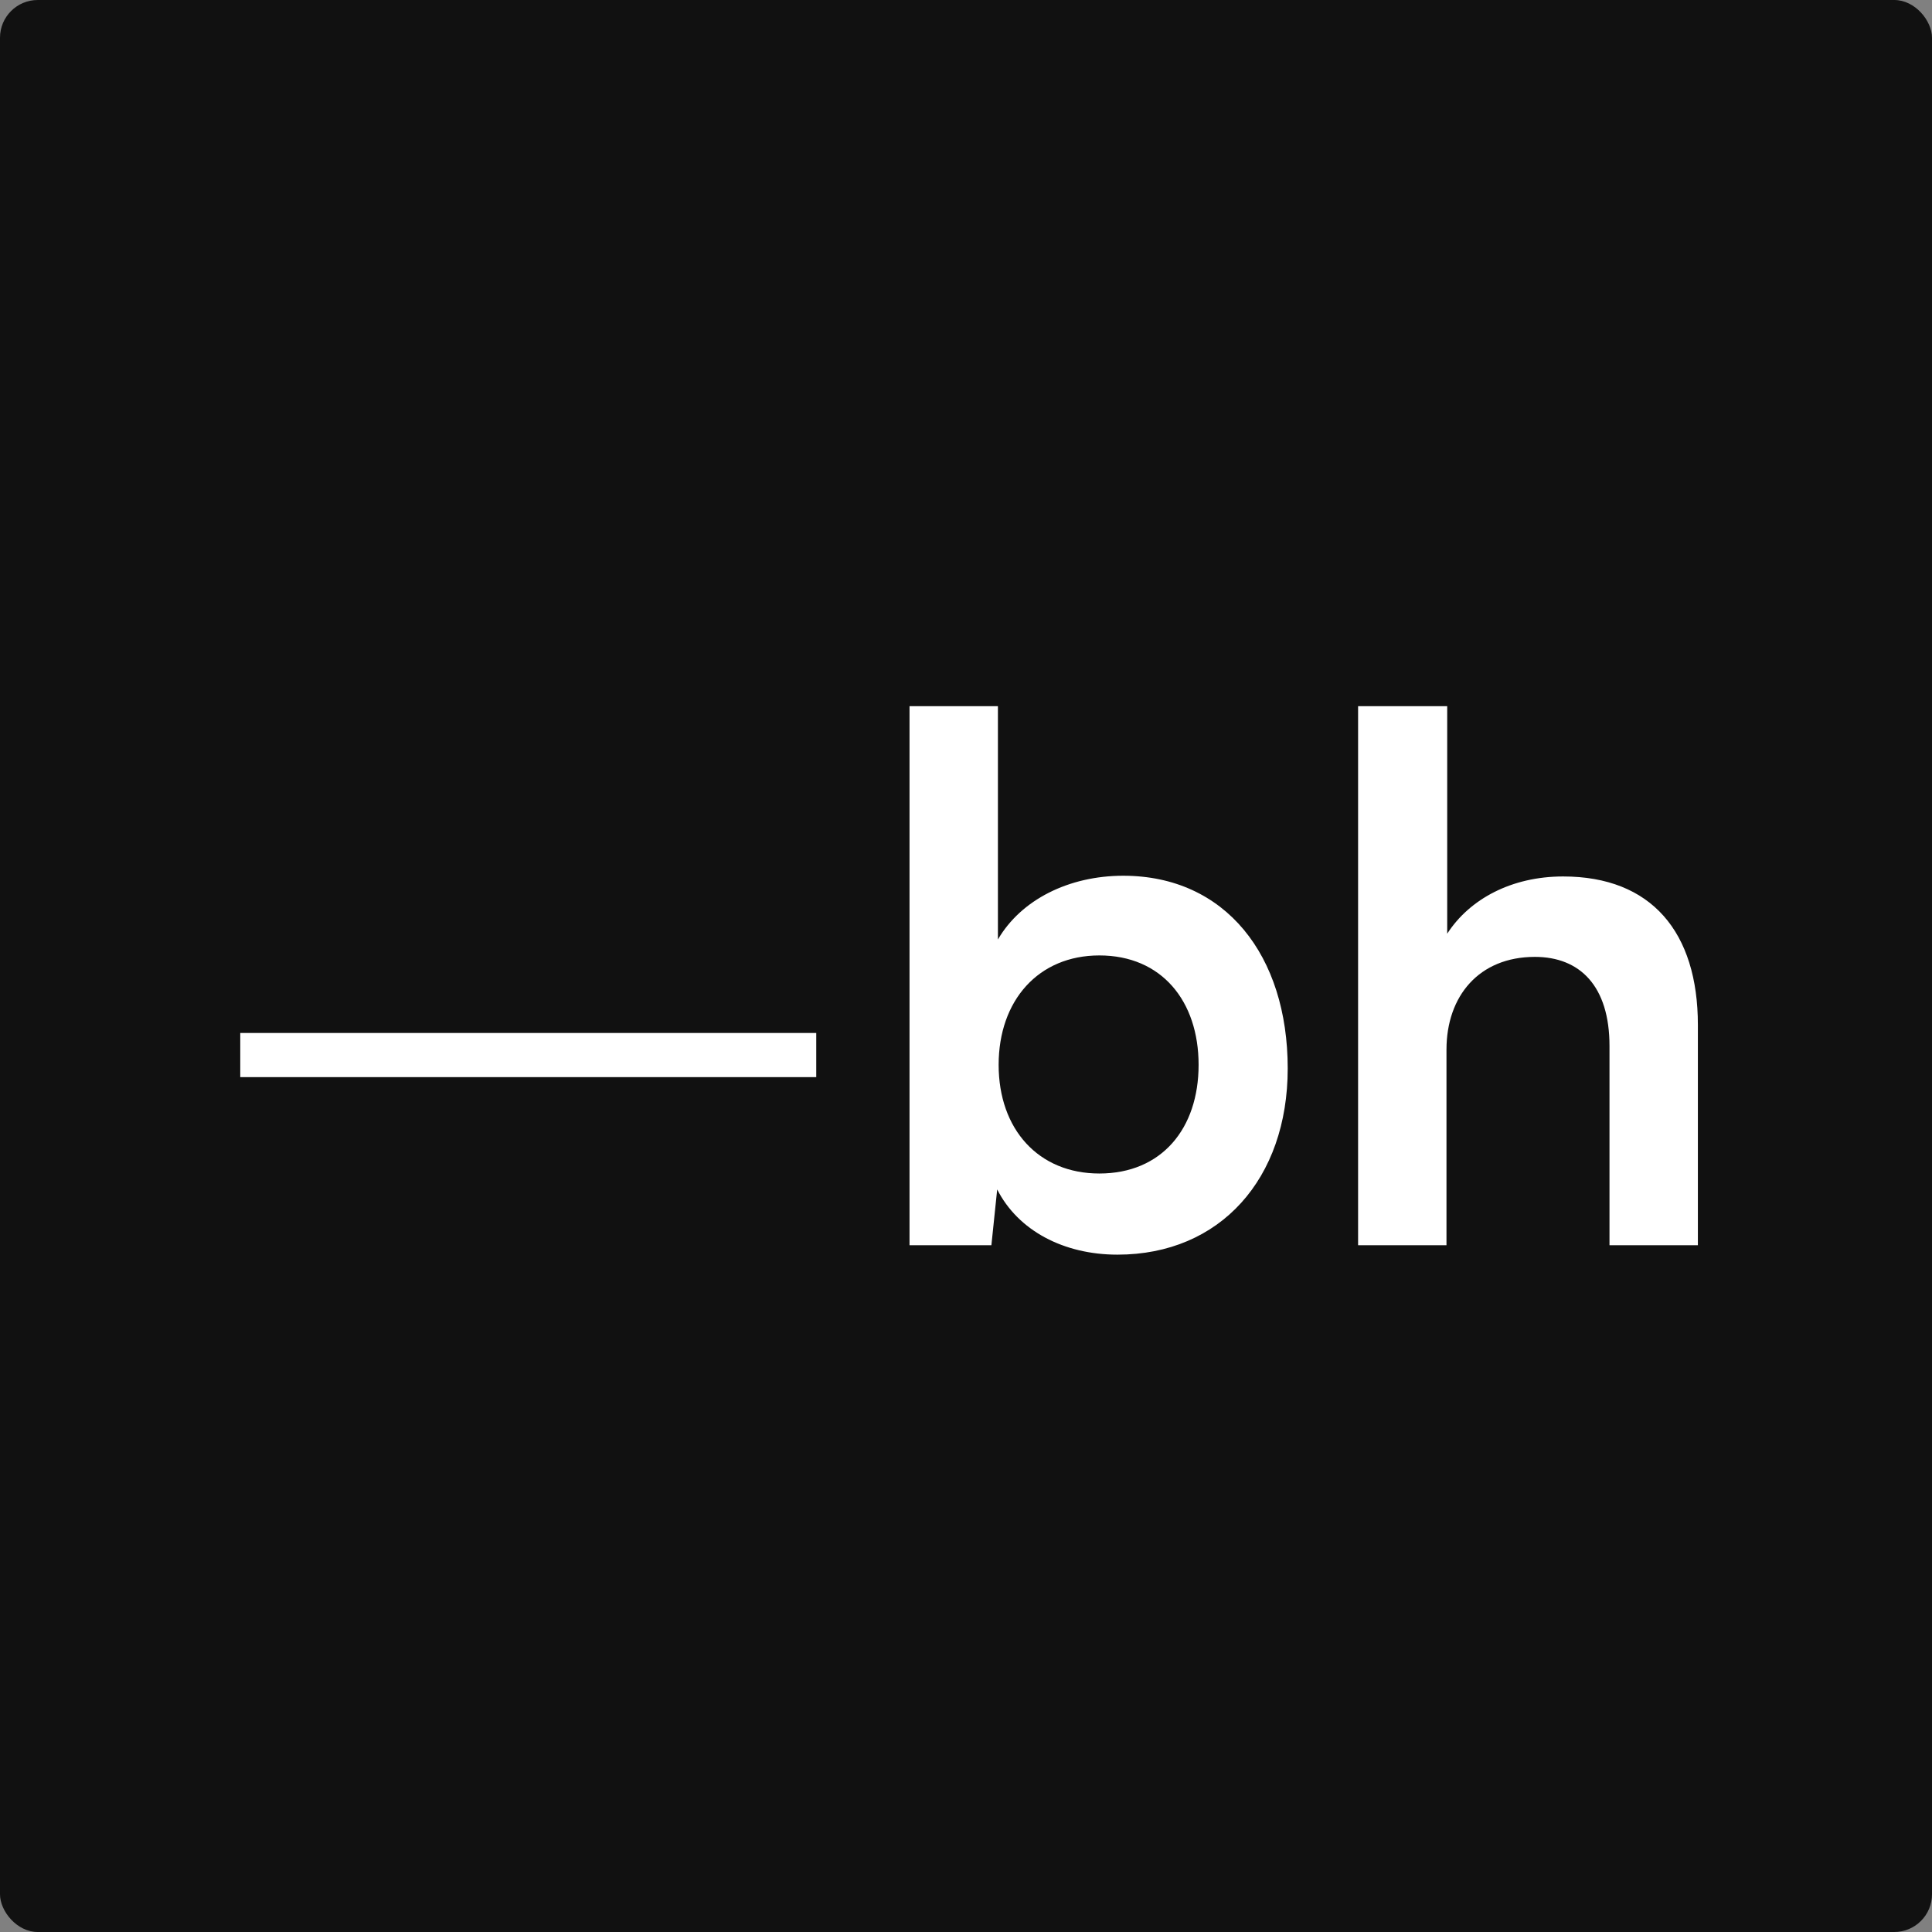
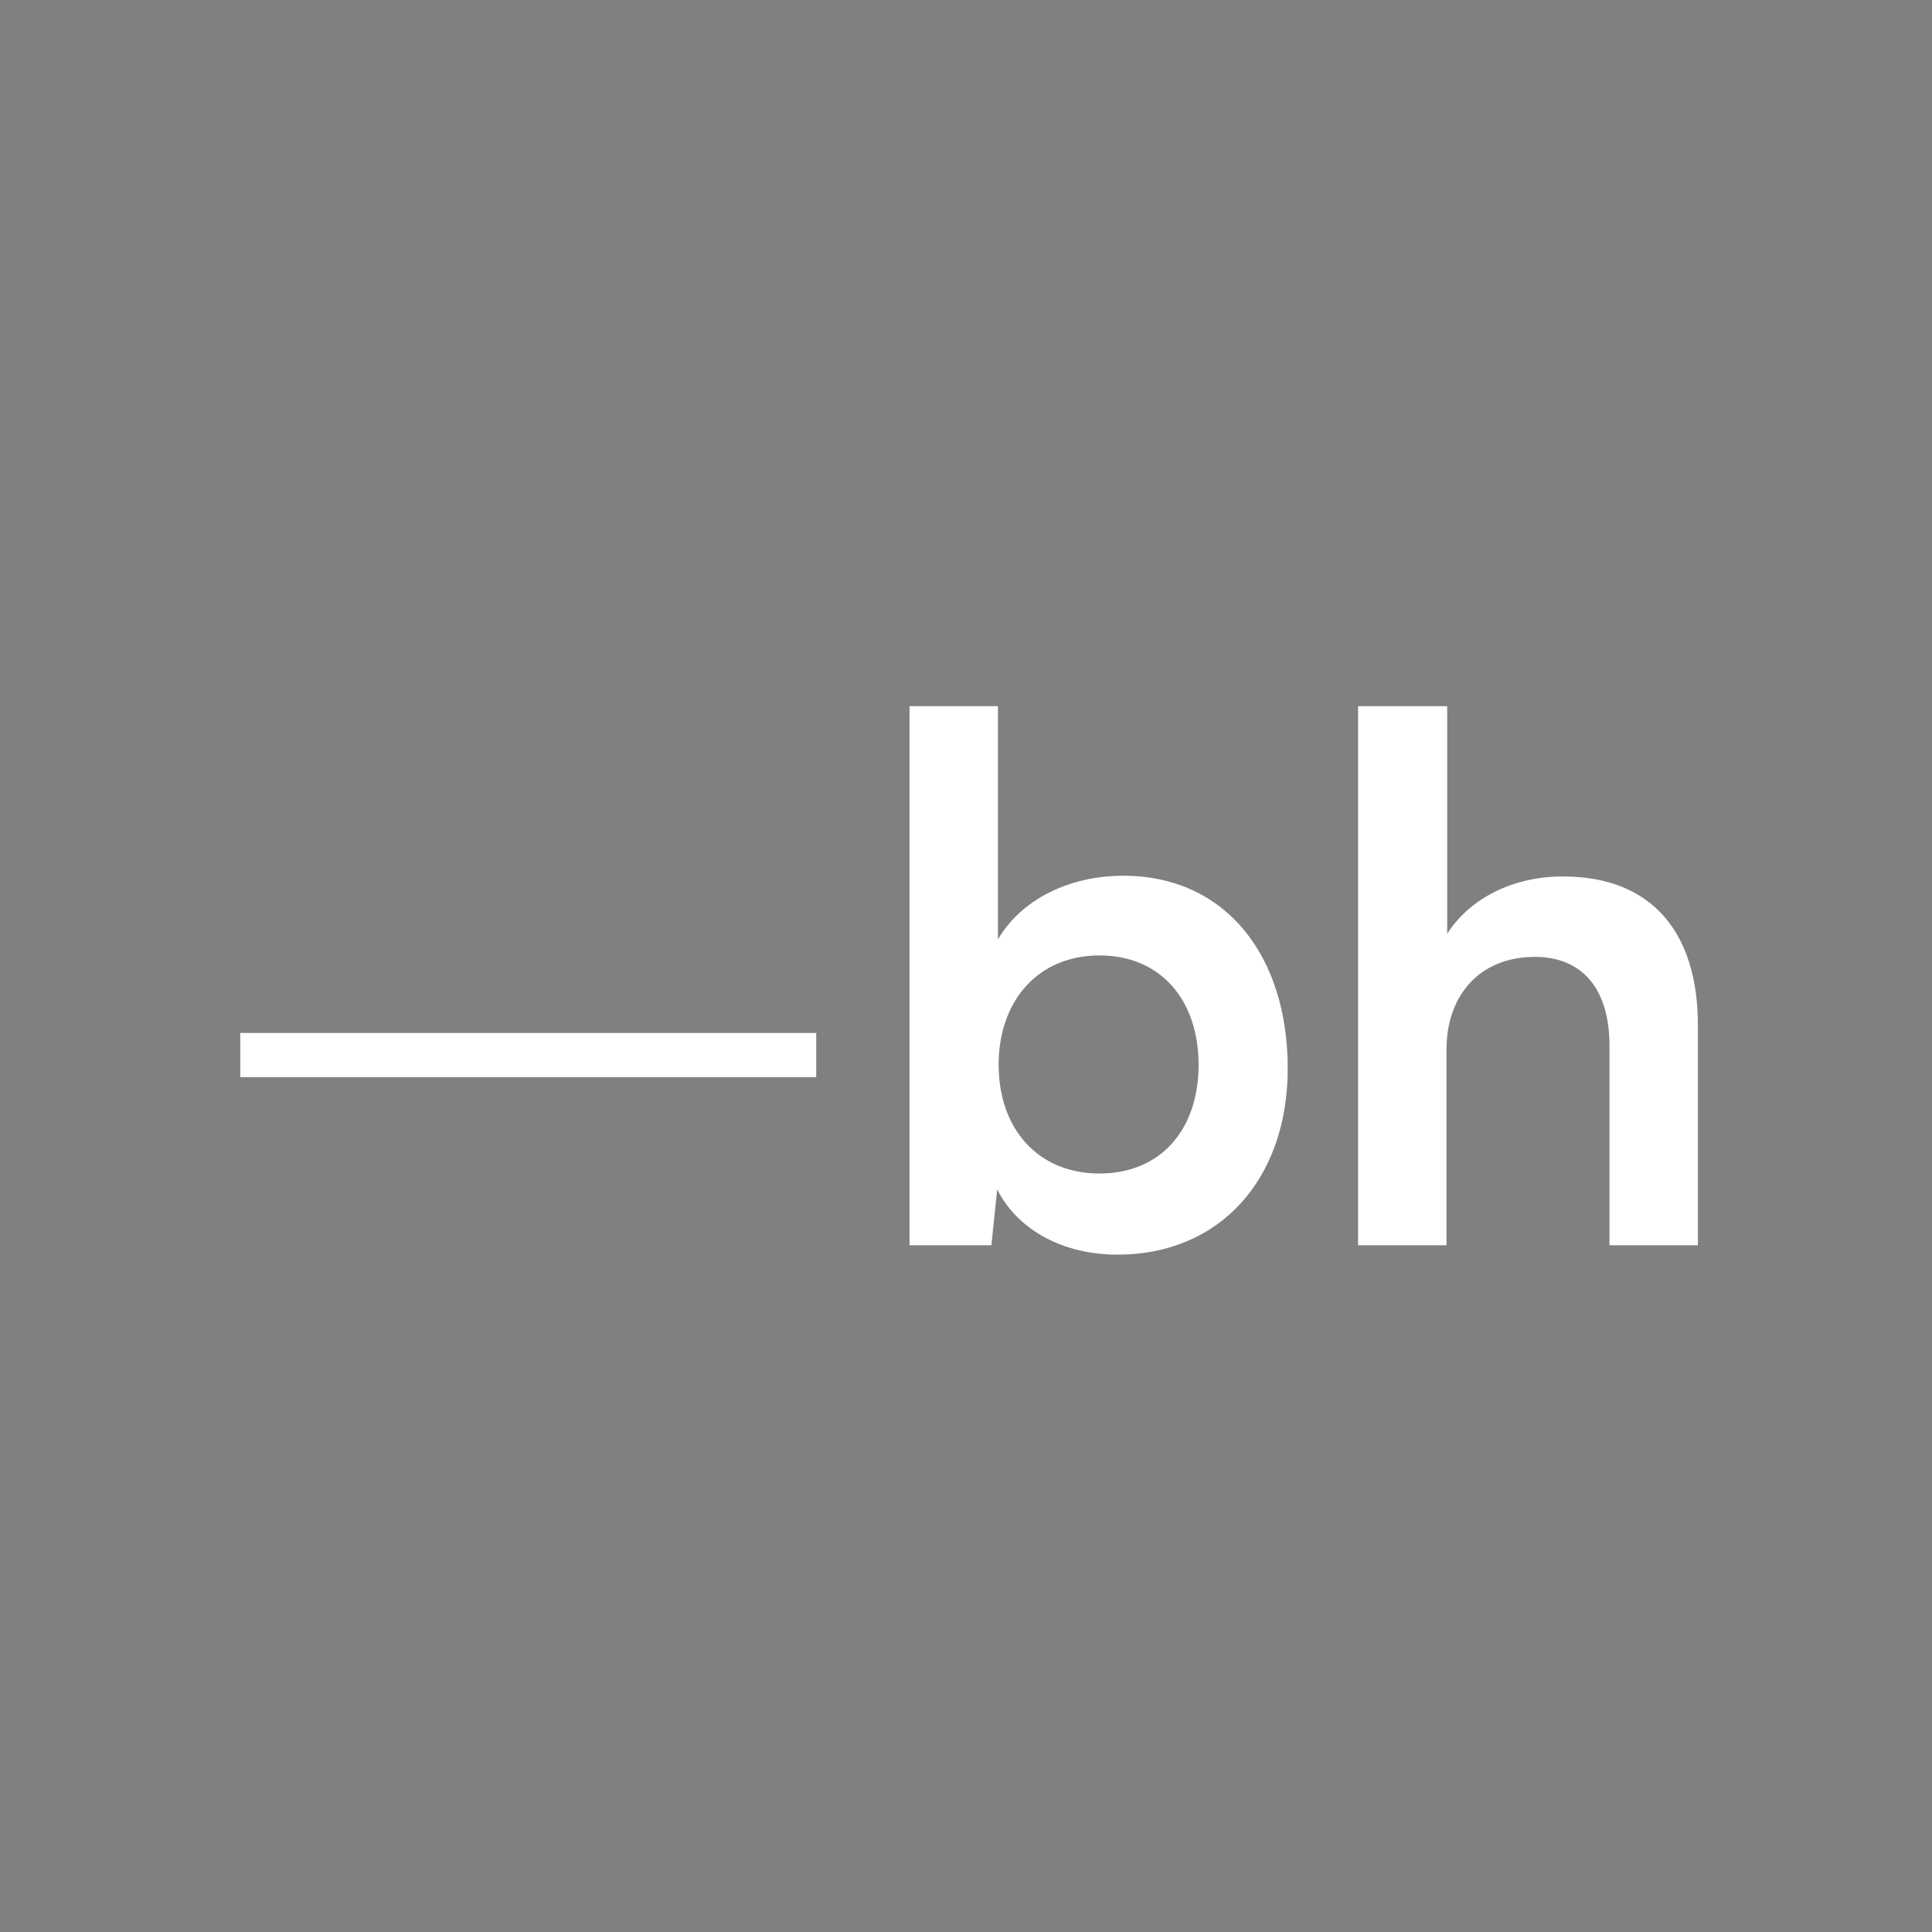
<svg xmlns="http://www.w3.org/2000/svg" width="512" height="512" viewBox="0 0 512 512" fill="none">
  <rect x="0" y="0" width="512" height="512" fill="#808080" stroke="none" />
-   <rect width="512" height="512" rx="10" fill="#111111" />
  <path d="M63.672 285.456H216.312V273.744H63.672V285.456ZM262.73 330L264.266 315.216C269.834 326.16 281.93 332.496 296.138 332.496C323.402 332.496 341.258 312.336 341.258 283.152C341.258 253.2 324.746 232.08 297.674 232.08C283.274 232.08 270.602 238.416 264.458 248.976V187.152H241.034V330H262.73ZM264.65 282.192C264.65 265.104 275.21 253.2 291.338 253.2C307.85 253.2 317.642 265.296 317.642 282.192C317.642 299.088 307.85 310.992 291.338 310.992C275.21 310.992 264.65 299.28 264.65 282.192ZM383.333 330V278.16C383.333 263.952 391.973 253.584 406.757 253.584C418.661 253.584 426.533 261.264 426.533 277.2V330H449.957V271.632C449.957 247.056 437.669 232.272 414.245 232.272C400.613 232.272 389.477 238.224 383.525 247.44V187.152H359.909V330H383.333Z" fill="white" />
</svg>